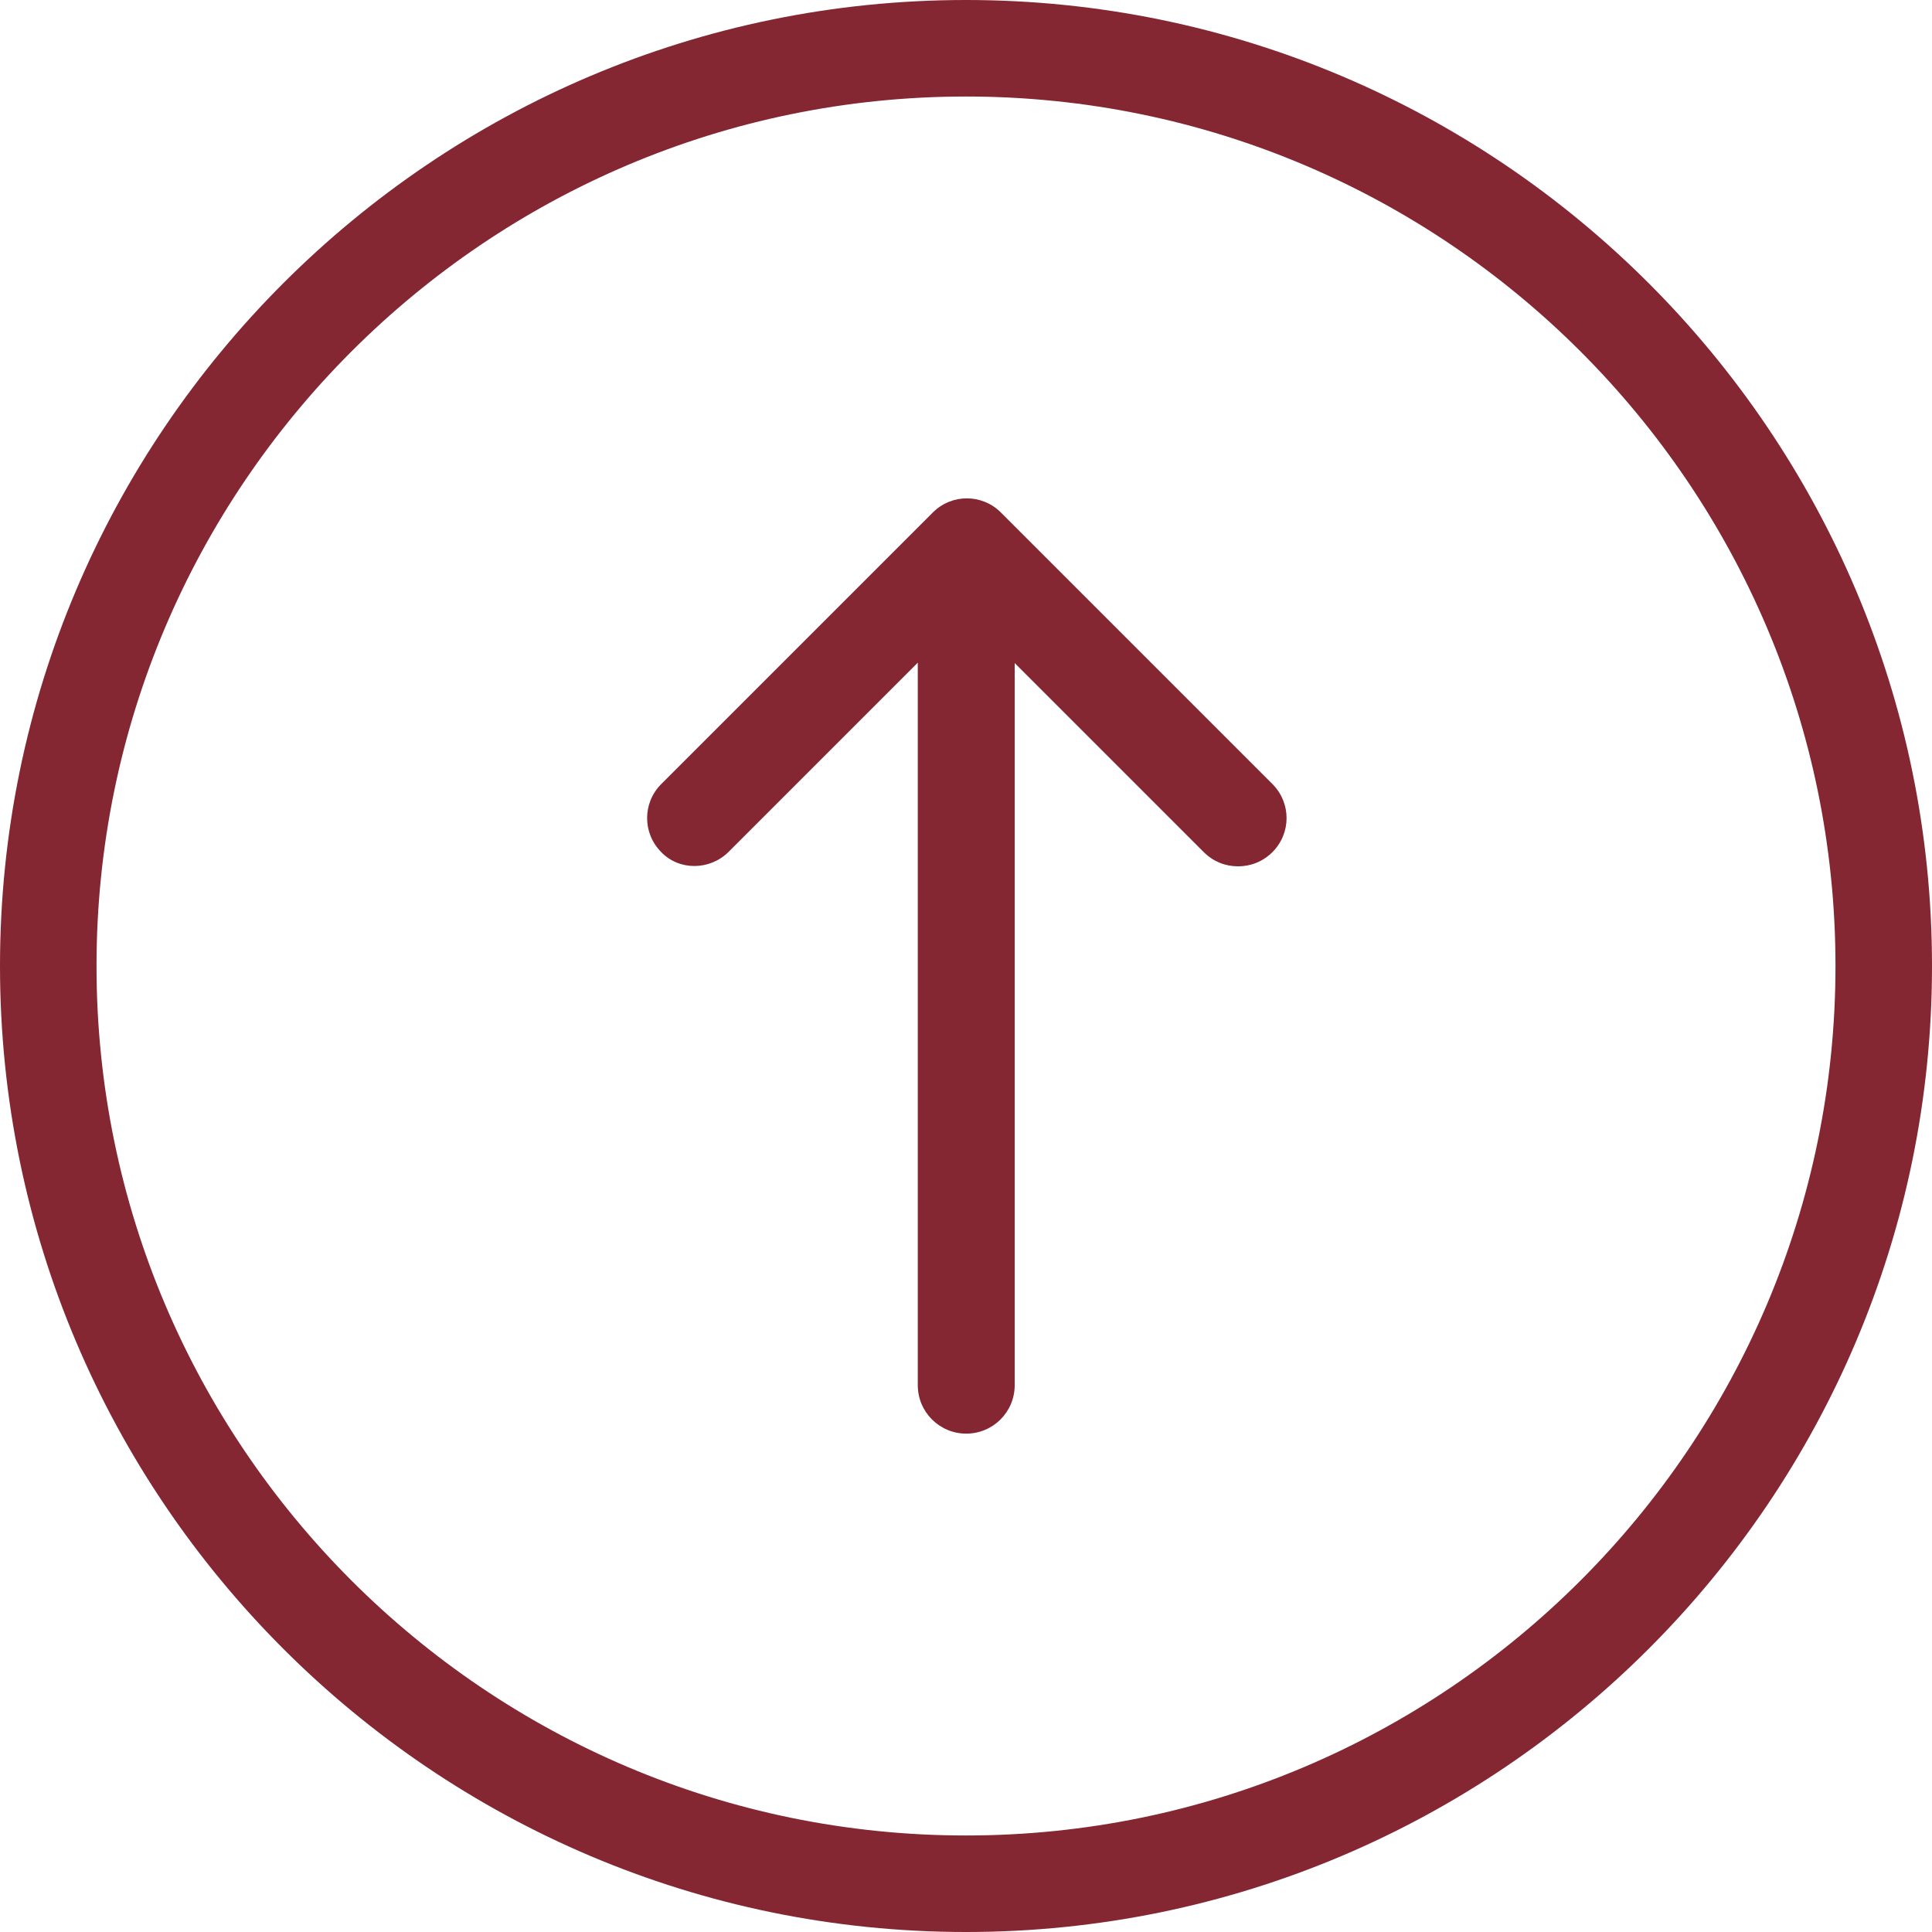
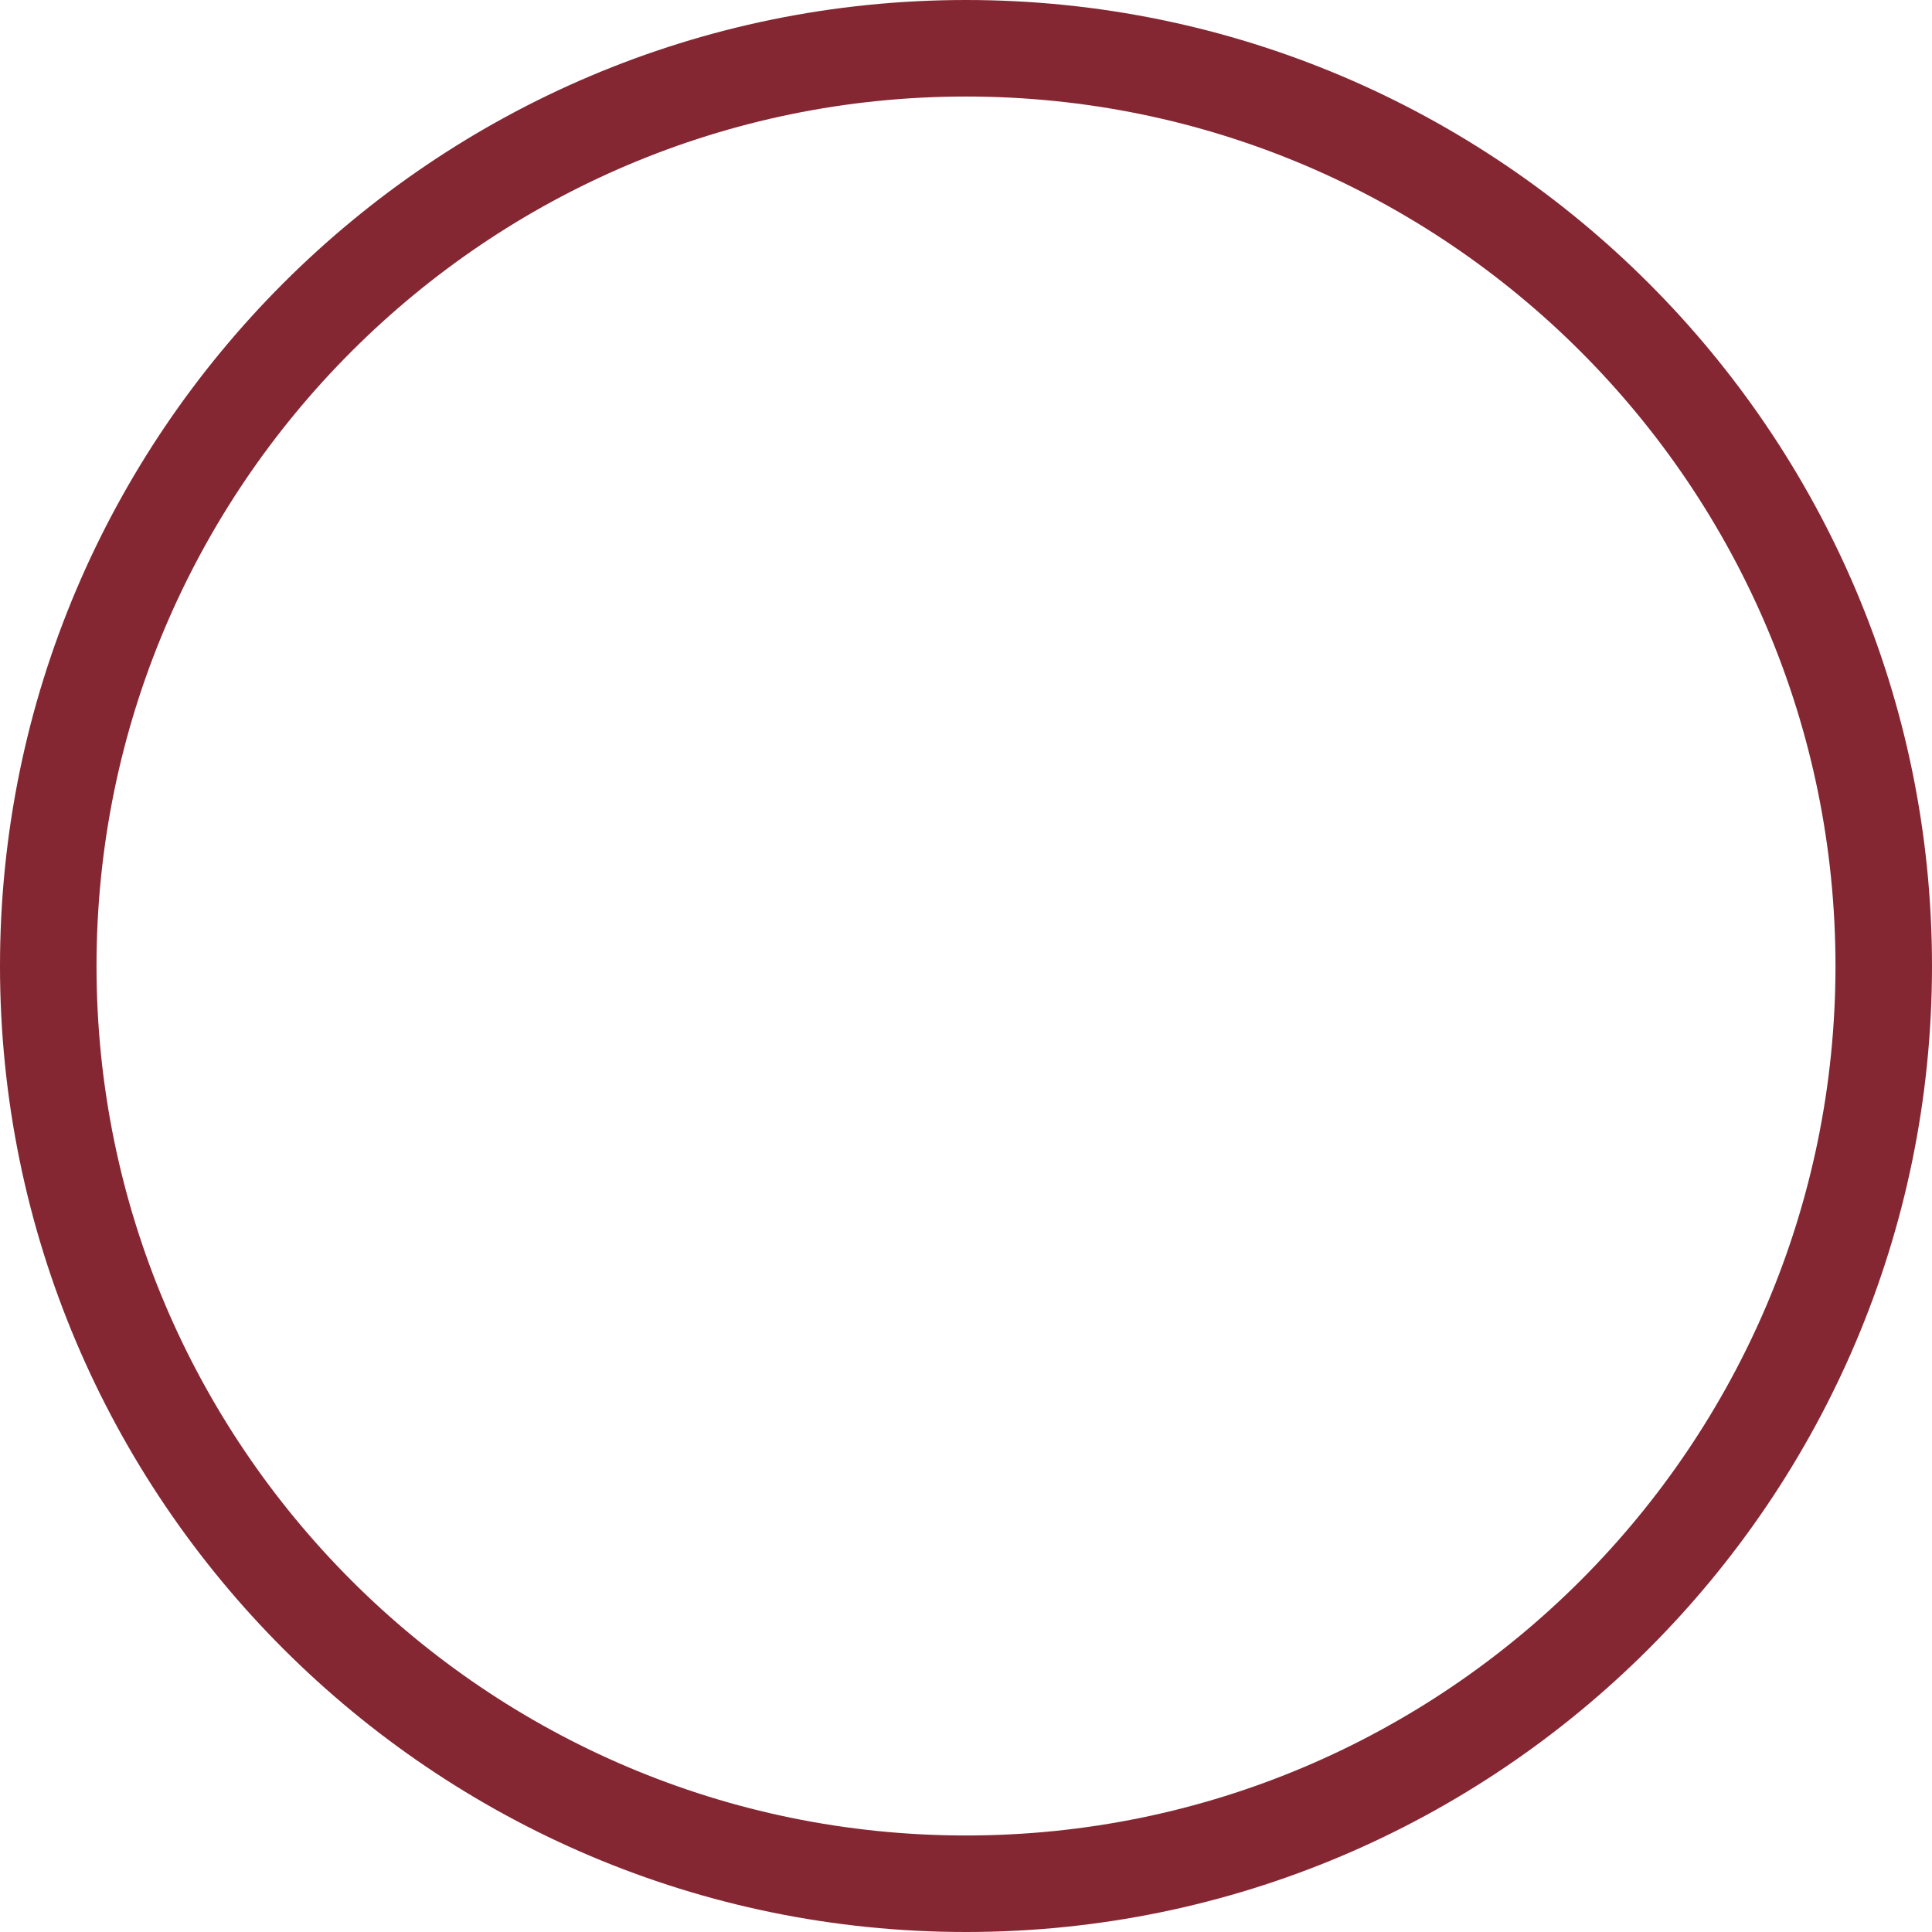
<svg xmlns="http://www.w3.org/2000/svg" width="24" height="24" viewBox="0 0 24 24" fill="none">
  <path d="M12 24C18.617 24 24 18.617 24 12C24 5.383 18.617 0 12 0C5.383 0 0 5.383 0 12C0 18.617 5.383 24 12 24ZM12 1.199C17.956 1.199 22.801 6.044 22.801 12C22.801 17.956 17.956 22.801 12 22.801C6.044 22.801 1.199 17.956 1.199 12C1.199 6.044 6.044 1.199 12 1.199Z" fill="#842732" />
-   <path d="M9.052 10.581L11.401 8.232V17.207C11.401 17.54 11.67 17.809 12.003 17.809C12.336 17.809 12.605 17.54 12.605 17.207V8.237L14.954 10.586C15.072 10.703 15.223 10.762 15.38 10.762C15.537 10.762 15.688 10.703 15.806 10.586C16.041 10.351 16.041 9.974 15.806 9.739L12.434 6.367C12.199 6.132 11.822 6.132 11.587 6.367L8.215 9.739C7.98 9.974 7.98 10.351 8.215 10.586C8.435 10.816 8.817 10.816 9.052 10.581Z" fill="#842732" />
</svg>